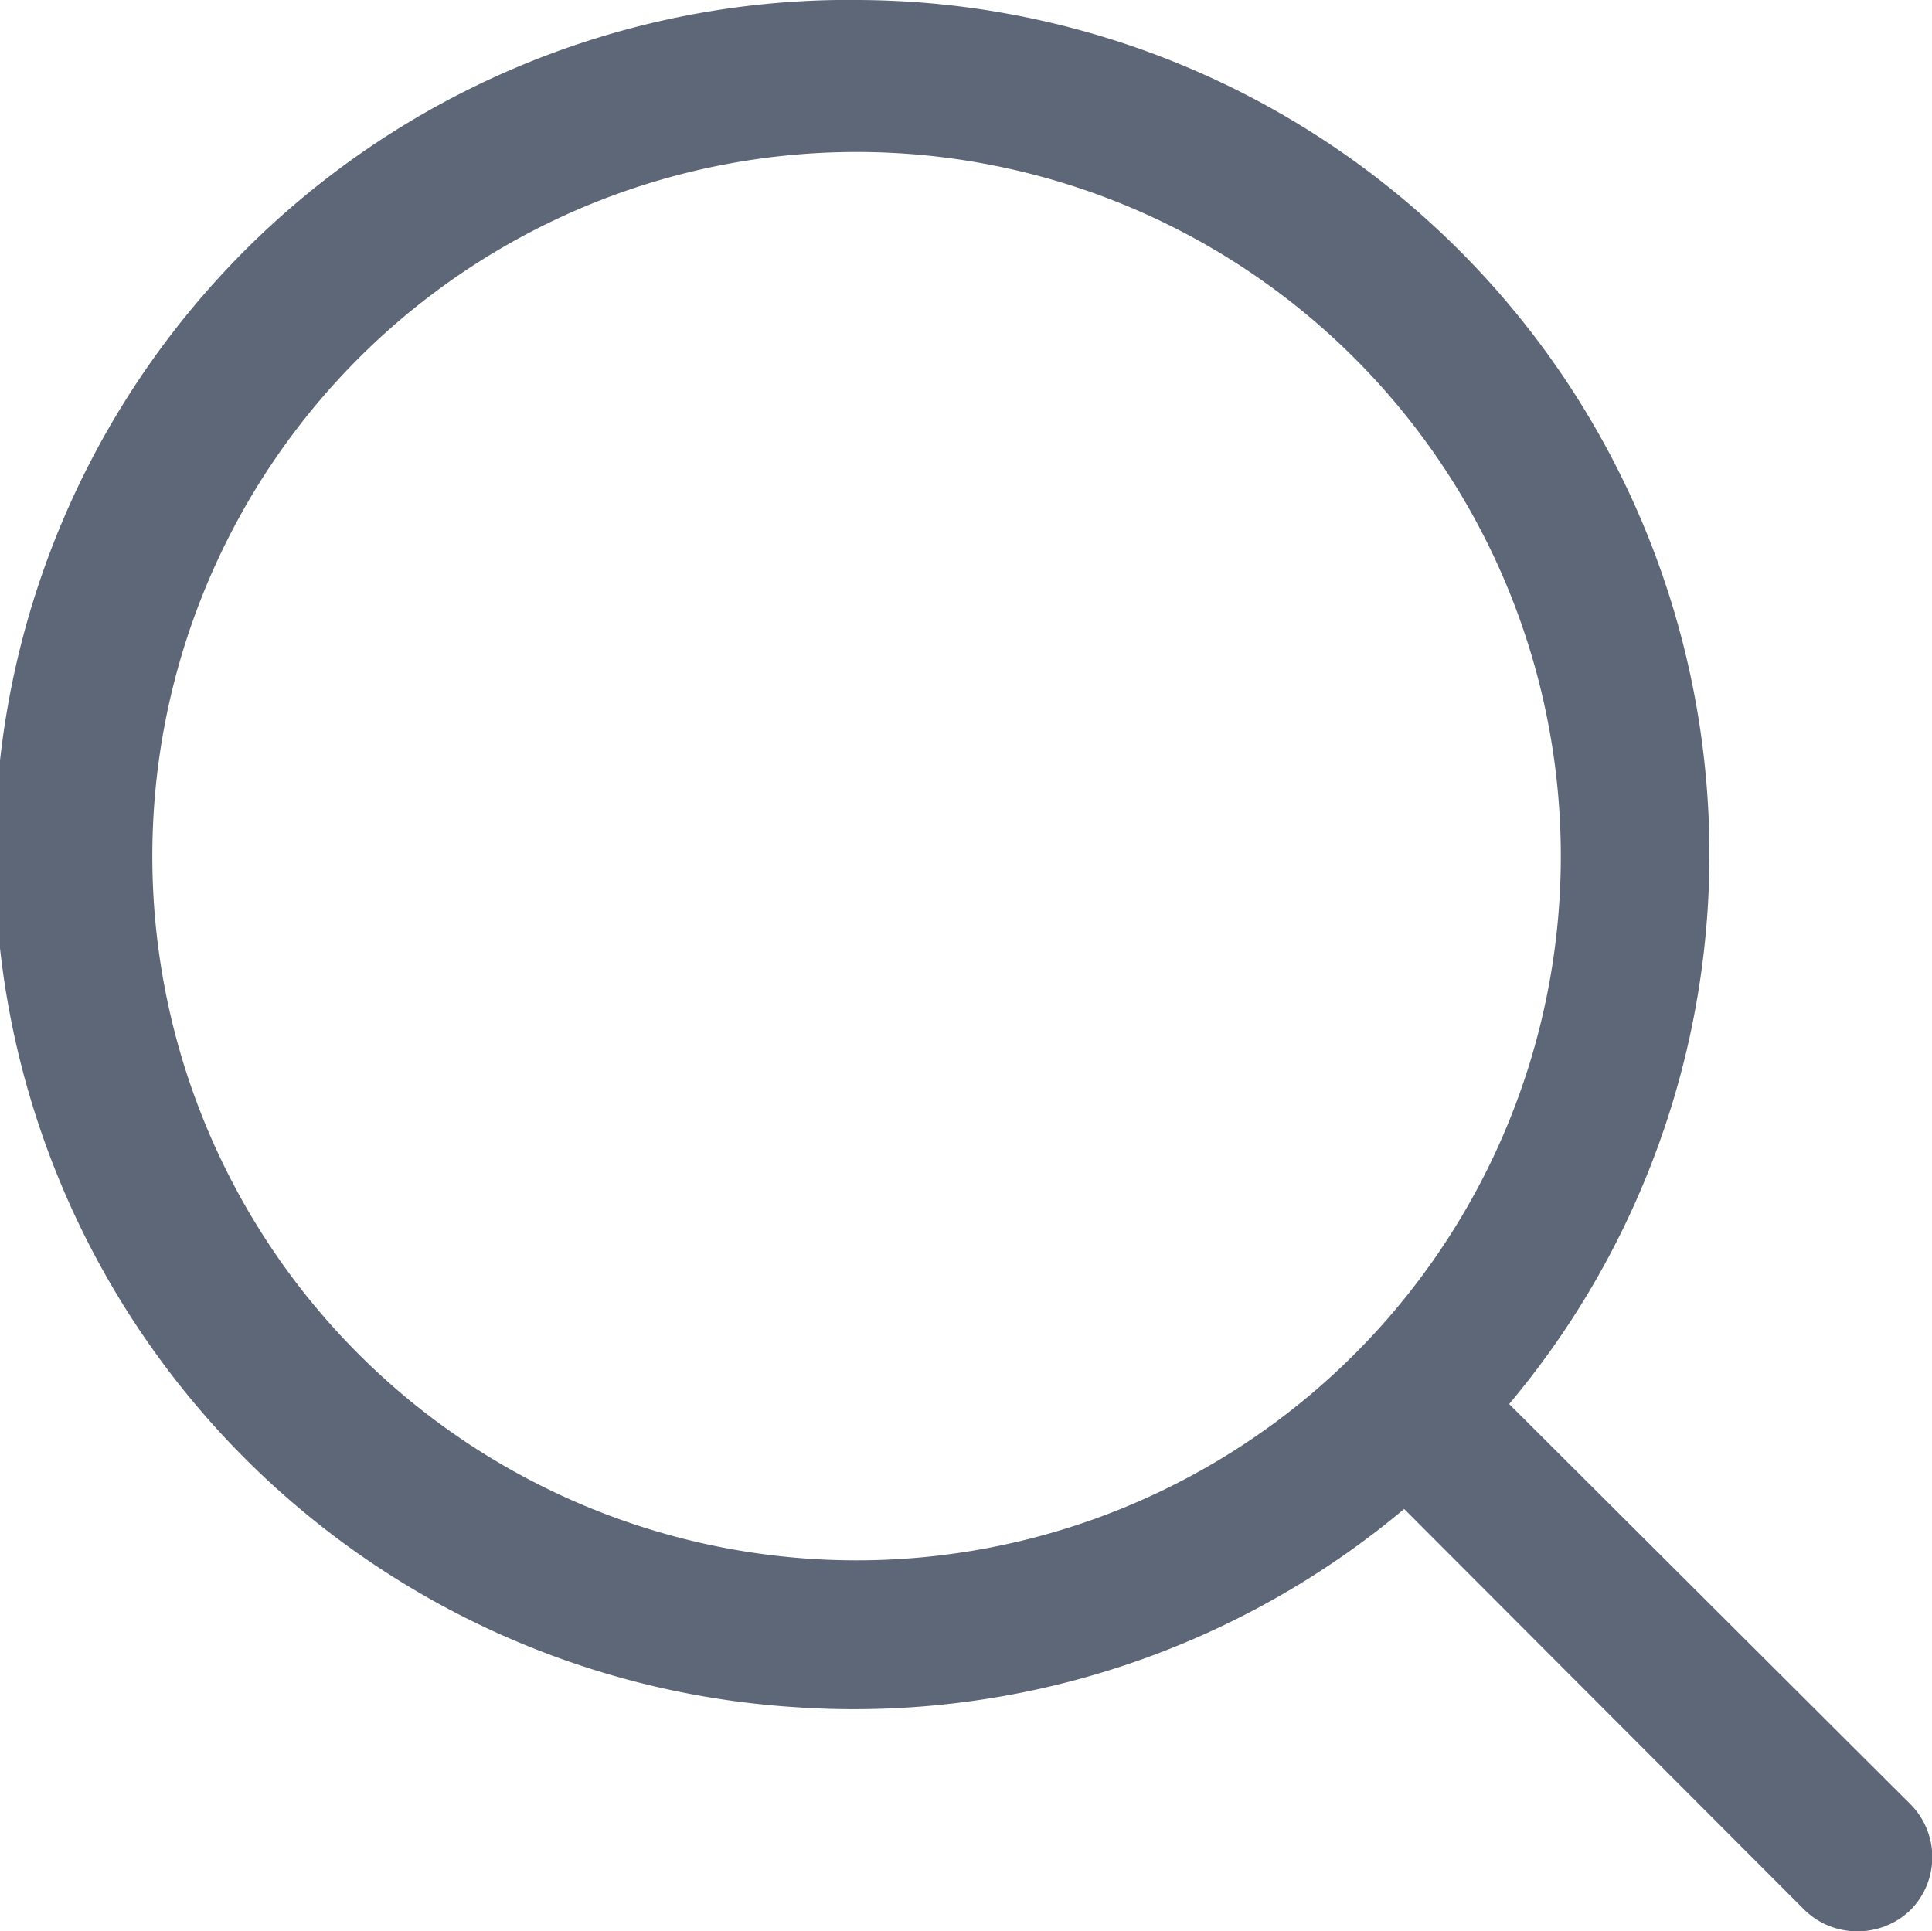
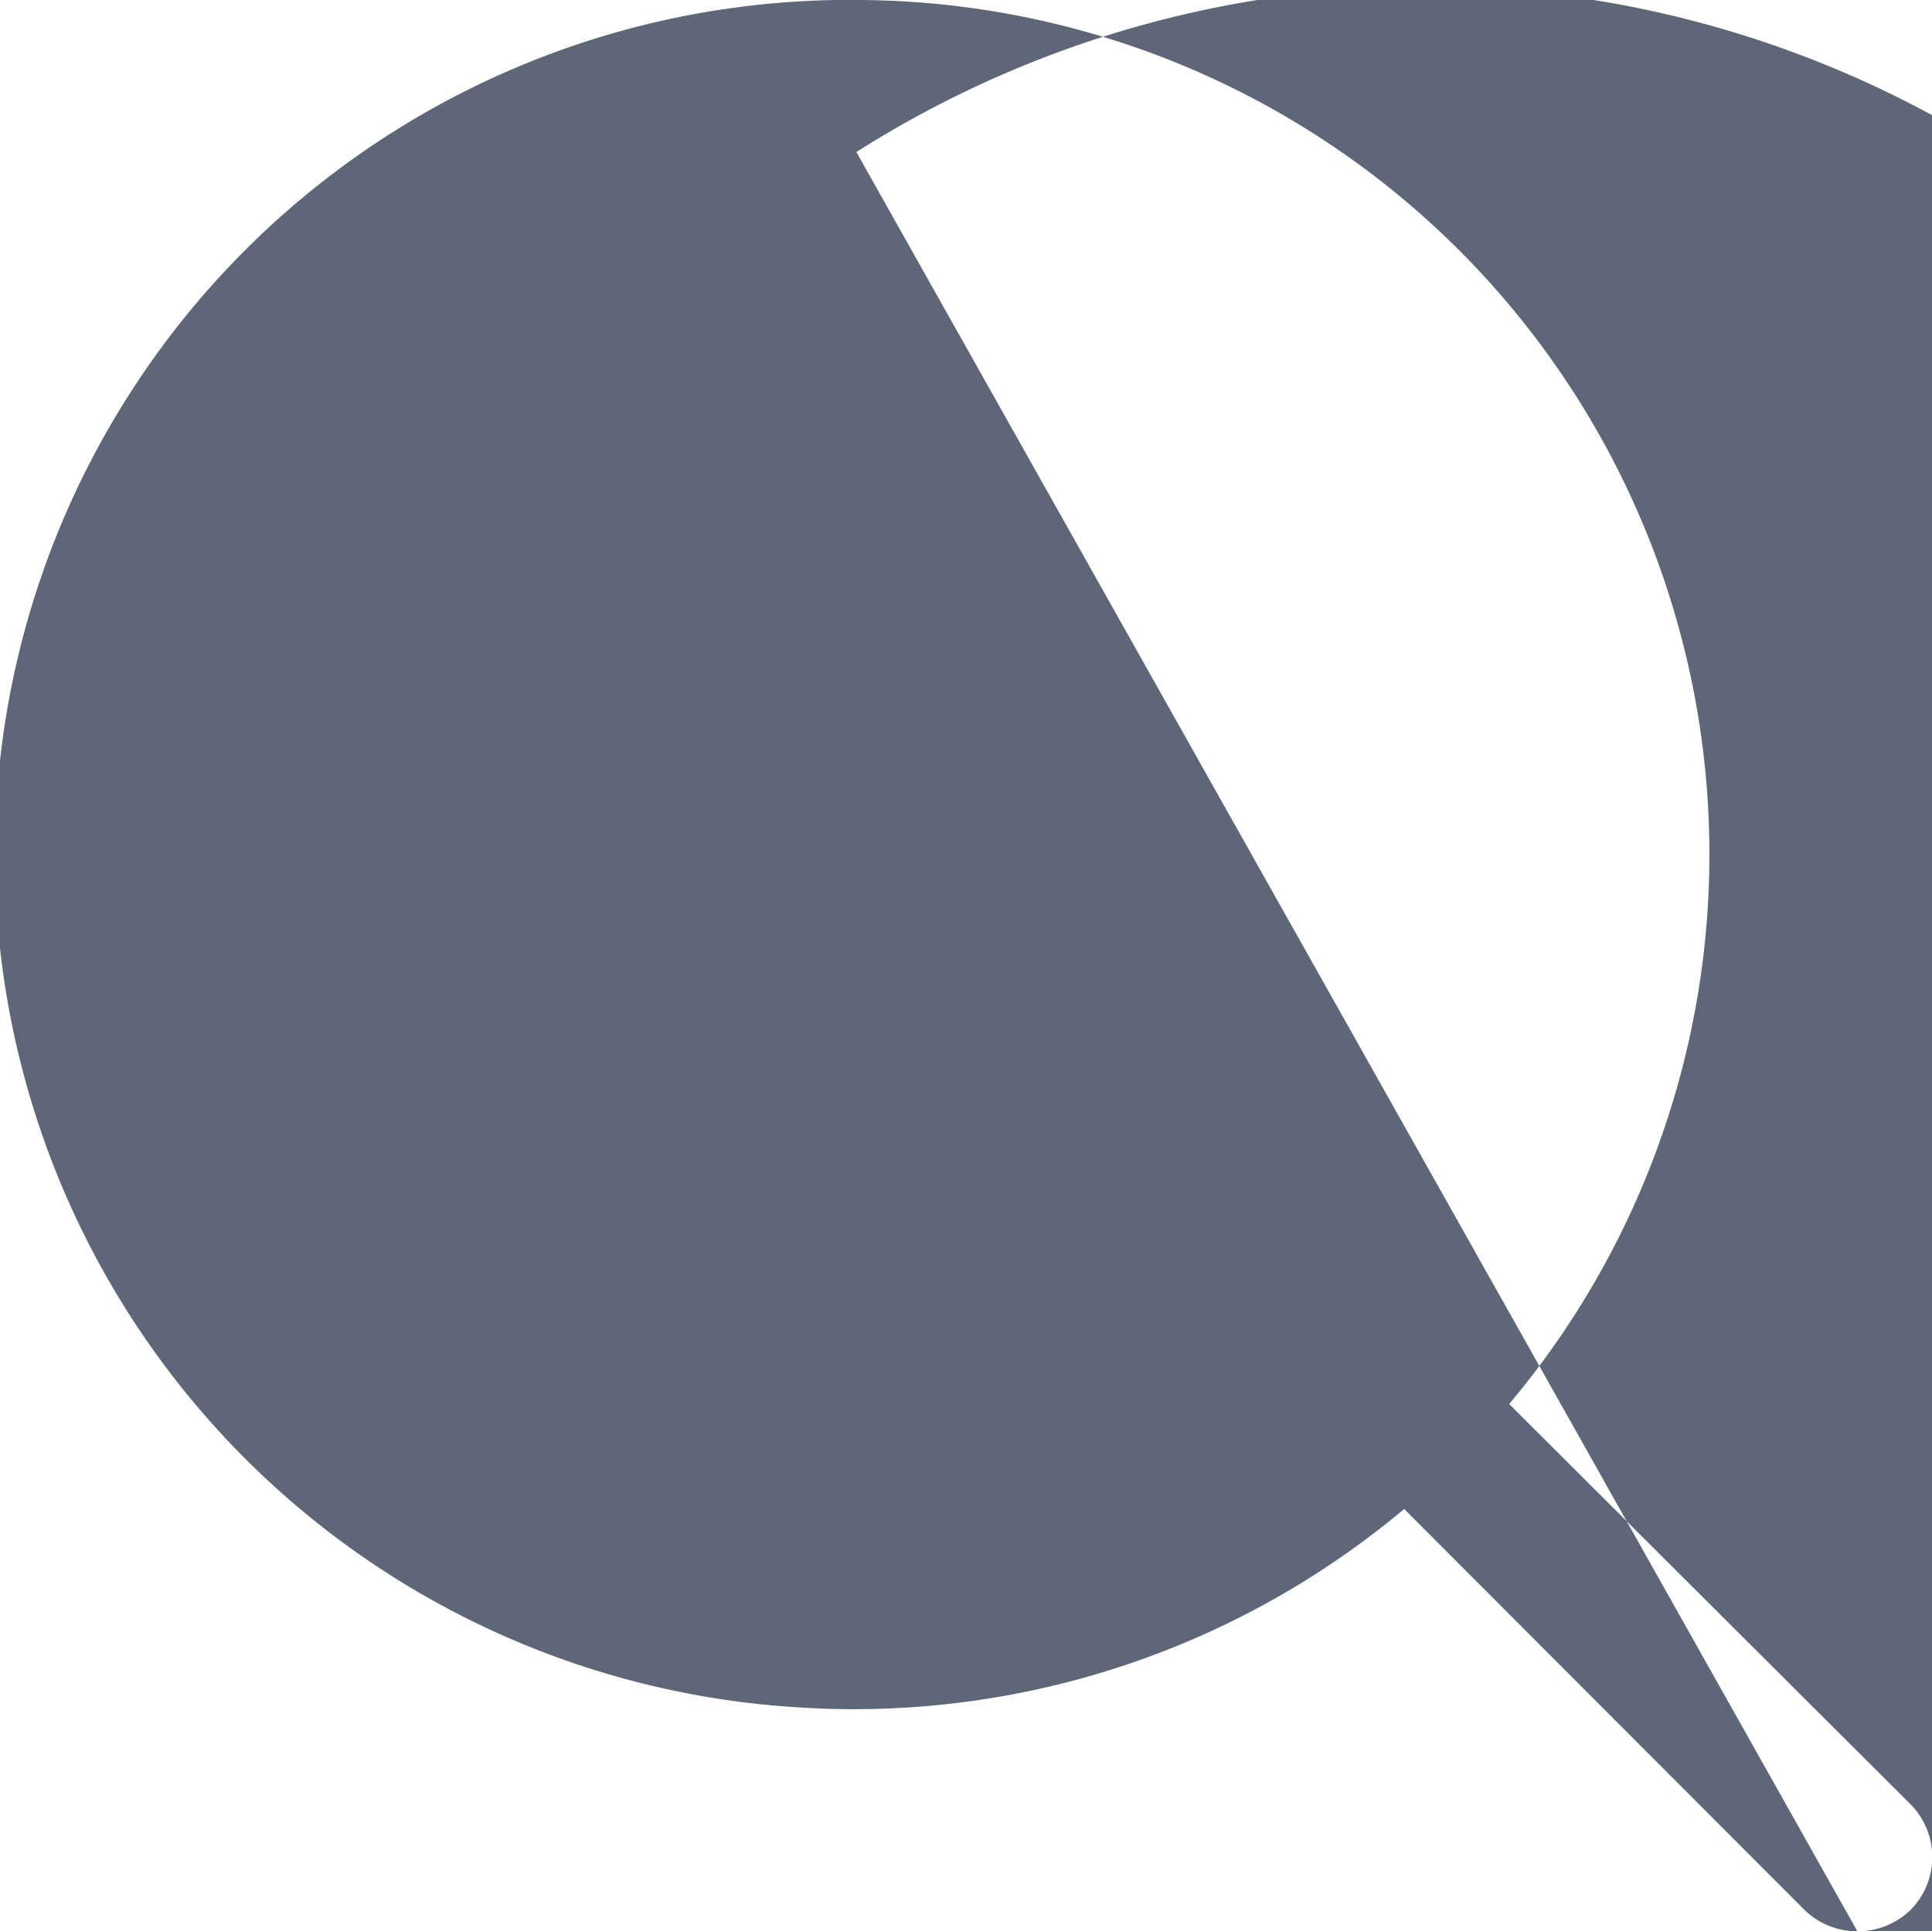
<svg xmlns="http://www.w3.org/2000/svg" id="ph:magnifying-glass" width="20.611" height="20.606" viewBox="0 0 20.611 20.606">
-   <path id="Vector" d="M19.815,20.606a.806.806,0,0,1-.564-.228L14.98,16.1a9.131,9.131,0,0,1-5.863,2.136c-.2,0-.4-.006-.593-.019A9.117,9.117,0,0,1,8.919,0l.2,0A9.116,9.116,0,0,1,16.1,14.98l4.282,4.271a.8.8,0,0,1,0,1.127A.81.81,0,0,1,19.815,20.606ZM9.136,1.622a7.513,7.513,0,1,0,1.466.144A7.471,7.471,0,0,0,9.136,1.622Z" fill="#5e6778" />
+   <path id="Vector" d="M19.815,20.606a.806.806,0,0,1-.564-.228L14.98,16.1a9.131,9.131,0,0,1-5.863,2.136c-.2,0-.4-.006-.593-.019A9.117,9.117,0,0,1,8.919,0l.2,0A9.116,9.116,0,0,1,16.1,14.98l4.282,4.271a.8.8,0,0,1,0,1.127A.81.81,0,0,1,19.815,20.606Za7.513,7.513,0,1,0,1.466.144A7.471,7.471,0,0,0,9.136,1.622Z" fill="#5e6778" />
</svg>